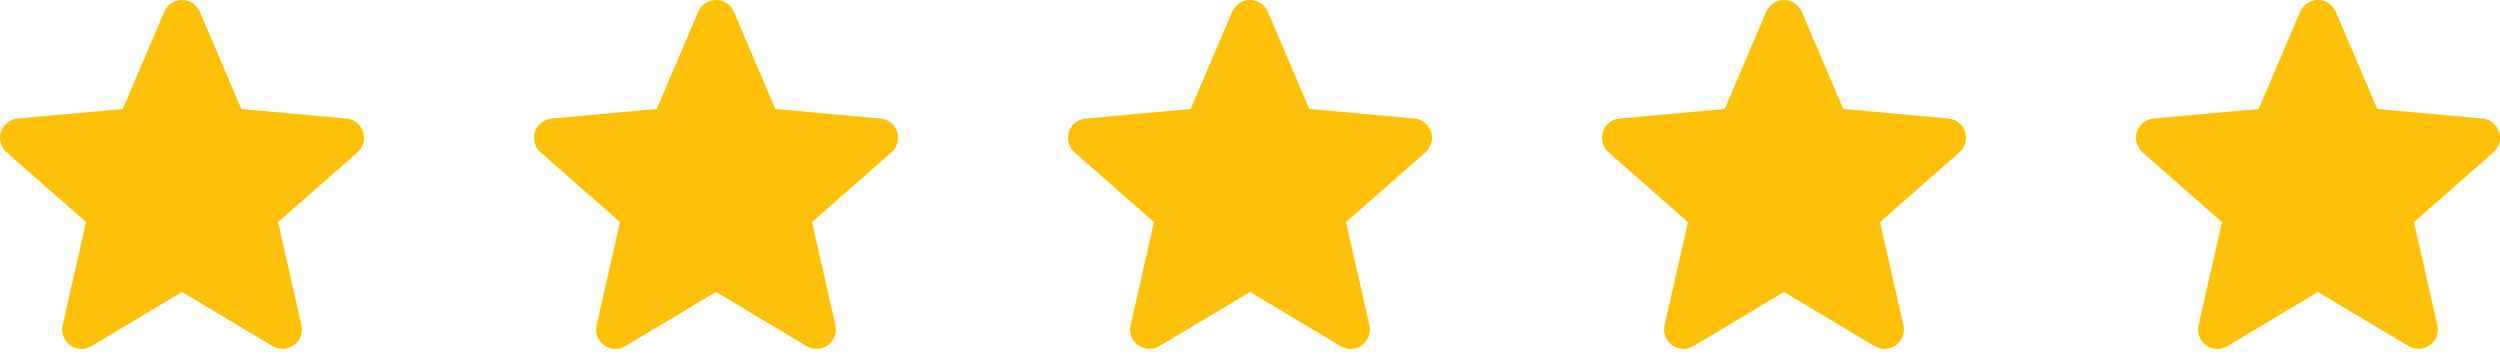
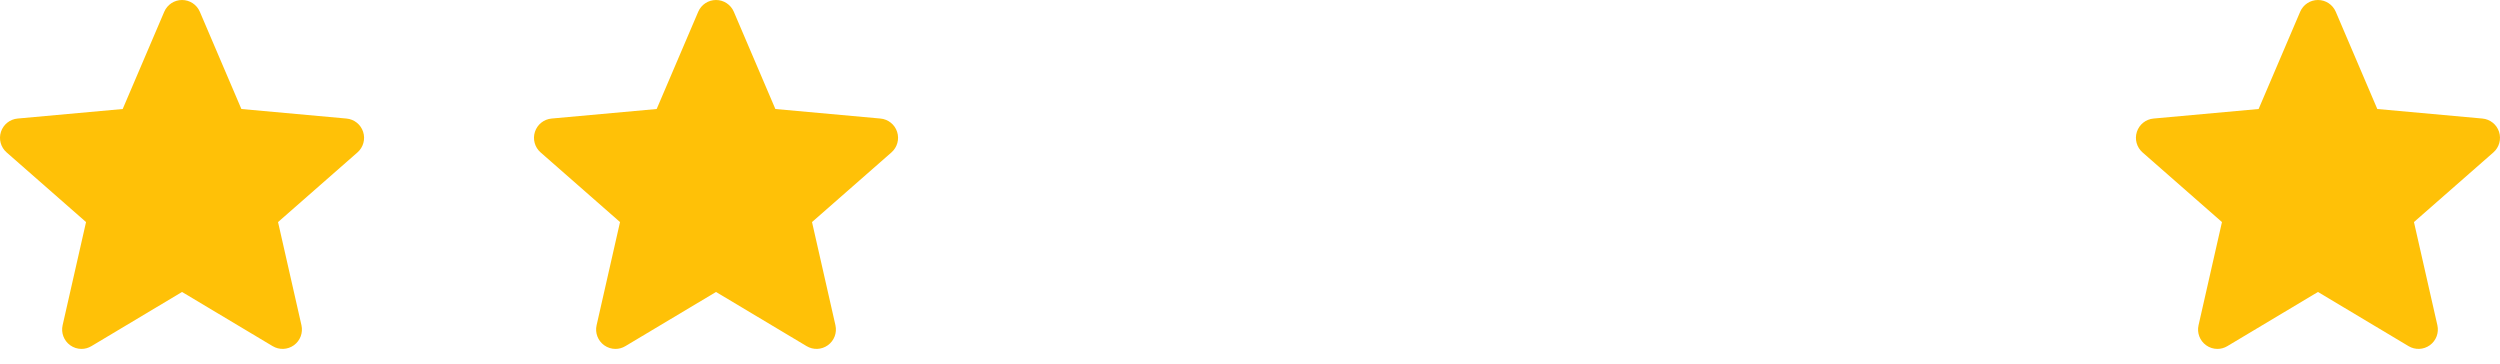
<svg xmlns="http://www.w3.org/2000/svg" width="103" height="15" viewBox="0 0 103 15" fill="none">
  <path d="M14.961 5.432C14.863 5.128 14.593 4.913 14.275 4.884L9.945 4.491L8.233 0.484C8.107 0.19 7.819 0 7.5 0C7.181 0 6.893 0.19 6.767 0.484L5.055 4.491L0.725 4.884C0.407 4.913 0.138 5.128 0.039 5.432C-0.06 5.736 0.032 6.069 0.272 6.279L3.545 9.149L2.58 13.4C2.509 13.712 2.631 14.035 2.89 14.223C3.029 14.324 3.192 14.375 3.357 14.375C3.499 14.375 3.639 14.337 3.766 14.261L7.5 12.029L11.233 14.261C11.506 14.425 11.851 14.41 12.11 14.223C12.369 14.035 12.49 13.712 12.42 13.4L11.455 9.149L14.727 6.28C14.968 6.069 15.06 5.736 14.961 5.432Z" fill="#FFC107" />
  <path d="M36.961 5.432C36.863 5.128 36.593 4.913 36.275 4.884L31.945 4.491L30.233 0.484C30.107 0.19 29.82 0 29.5 0C29.181 0 28.893 0.19 28.767 0.484L27.055 4.491L22.725 4.884C22.407 4.913 22.138 5.128 22.039 5.432C21.941 5.736 22.032 6.069 22.272 6.279L25.545 9.149L24.58 13.4C24.509 13.712 24.631 14.035 24.89 14.223C25.029 14.324 25.192 14.375 25.357 14.375C25.499 14.375 25.639 14.337 25.765 14.261L29.5 12.029L33.233 14.261C33.506 14.425 33.851 14.41 34.109 14.223C34.369 14.035 34.49 13.712 34.42 13.4L33.455 9.149L36.727 6.28C36.968 6.069 37.06 5.736 36.961 5.432Z" fill="#FFC107" />
-   <path d="M58.961 5.432C58.863 5.128 58.593 4.913 58.275 4.884L53.945 4.491L52.233 0.484C52.107 0.19 51.819 0 51.5 0C51.181 0 50.893 0.19 50.767 0.484L49.055 4.491L44.725 4.884C44.407 4.913 44.138 5.128 44.039 5.432C43.941 5.736 44.032 6.069 44.272 6.279L47.545 9.149L46.58 13.4C46.509 13.712 46.631 14.035 46.89 14.223C47.029 14.324 47.192 14.375 47.357 14.375C47.499 14.375 47.639 14.337 47.766 14.261L51.5 12.029L55.233 14.261C55.506 14.425 55.851 14.41 56.109 14.223C56.369 14.035 56.49 13.712 56.42 13.4L55.455 9.149L58.727 6.28C58.968 6.069 59.06 5.736 58.961 5.432Z" fill="#FFC107" />
-   <path d="M80.961 5.432C80.863 5.128 80.593 4.913 80.275 4.884L75.945 4.491L74.233 0.484C74.107 0.19 73.82 0 73.5 0C73.181 0 72.893 0.19 72.767 0.484L71.055 4.491L66.725 4.884C66.407 4.913 66.138 5.128 66.039 5.432C65.941 5.736 66.032 6.069 66.272 6.279L69.545 9.149L68.58 13.4C68.509 13.712 68.631 14.035 68.89 14.223C69.029 14.324 69.192 14.375 69.357 14.375C69.499 14.375 69.639 14.337 69.766 14.261L73.5 12.029L77.233 14.261C77.506 14.425 77.851 14.41 78.109 14.223C78.369 14.035 78.49 13.712 78.42 13.4L77.455 9.149L80.727 6.28C80.968 6.069 81.06 5.736 80.961 5.432Z" fill="#FFC107" />
  <path d="M102.961 5.432C102.863 5.128 102.593 4.913 102.275 4.884L97.945 4.491L96.233 0.484C96.107 0.19 95.82 0 95.5 0C95.181 0 94.893 0.19 94.767 0.484L93.055 4.491L88.725 4.884C88.407 4.913 88.138 5.128 88.039 5.432C87.941 5.736 88.032 6.069 88.272 6.279L91.545 9.149L90.58 13.4C90.509 13.712 90.631 14.035 90.89 14.223C91.029 14.324 91.192 14.375 91.357 14.375C91.499 14.375 91.639 14.337 91.766 14.261L95.5 12.029L99.233 14.261C99.506 14.425 99.851 14.41 100.11 14.223C100.369 14.035 100.49 13.712 100.42 13.4L99.455 9.149L102.727 6.28C102.968 6.069 103.06 5.736 102.961 5.432Z" fill="#FFC107" />
</svg>